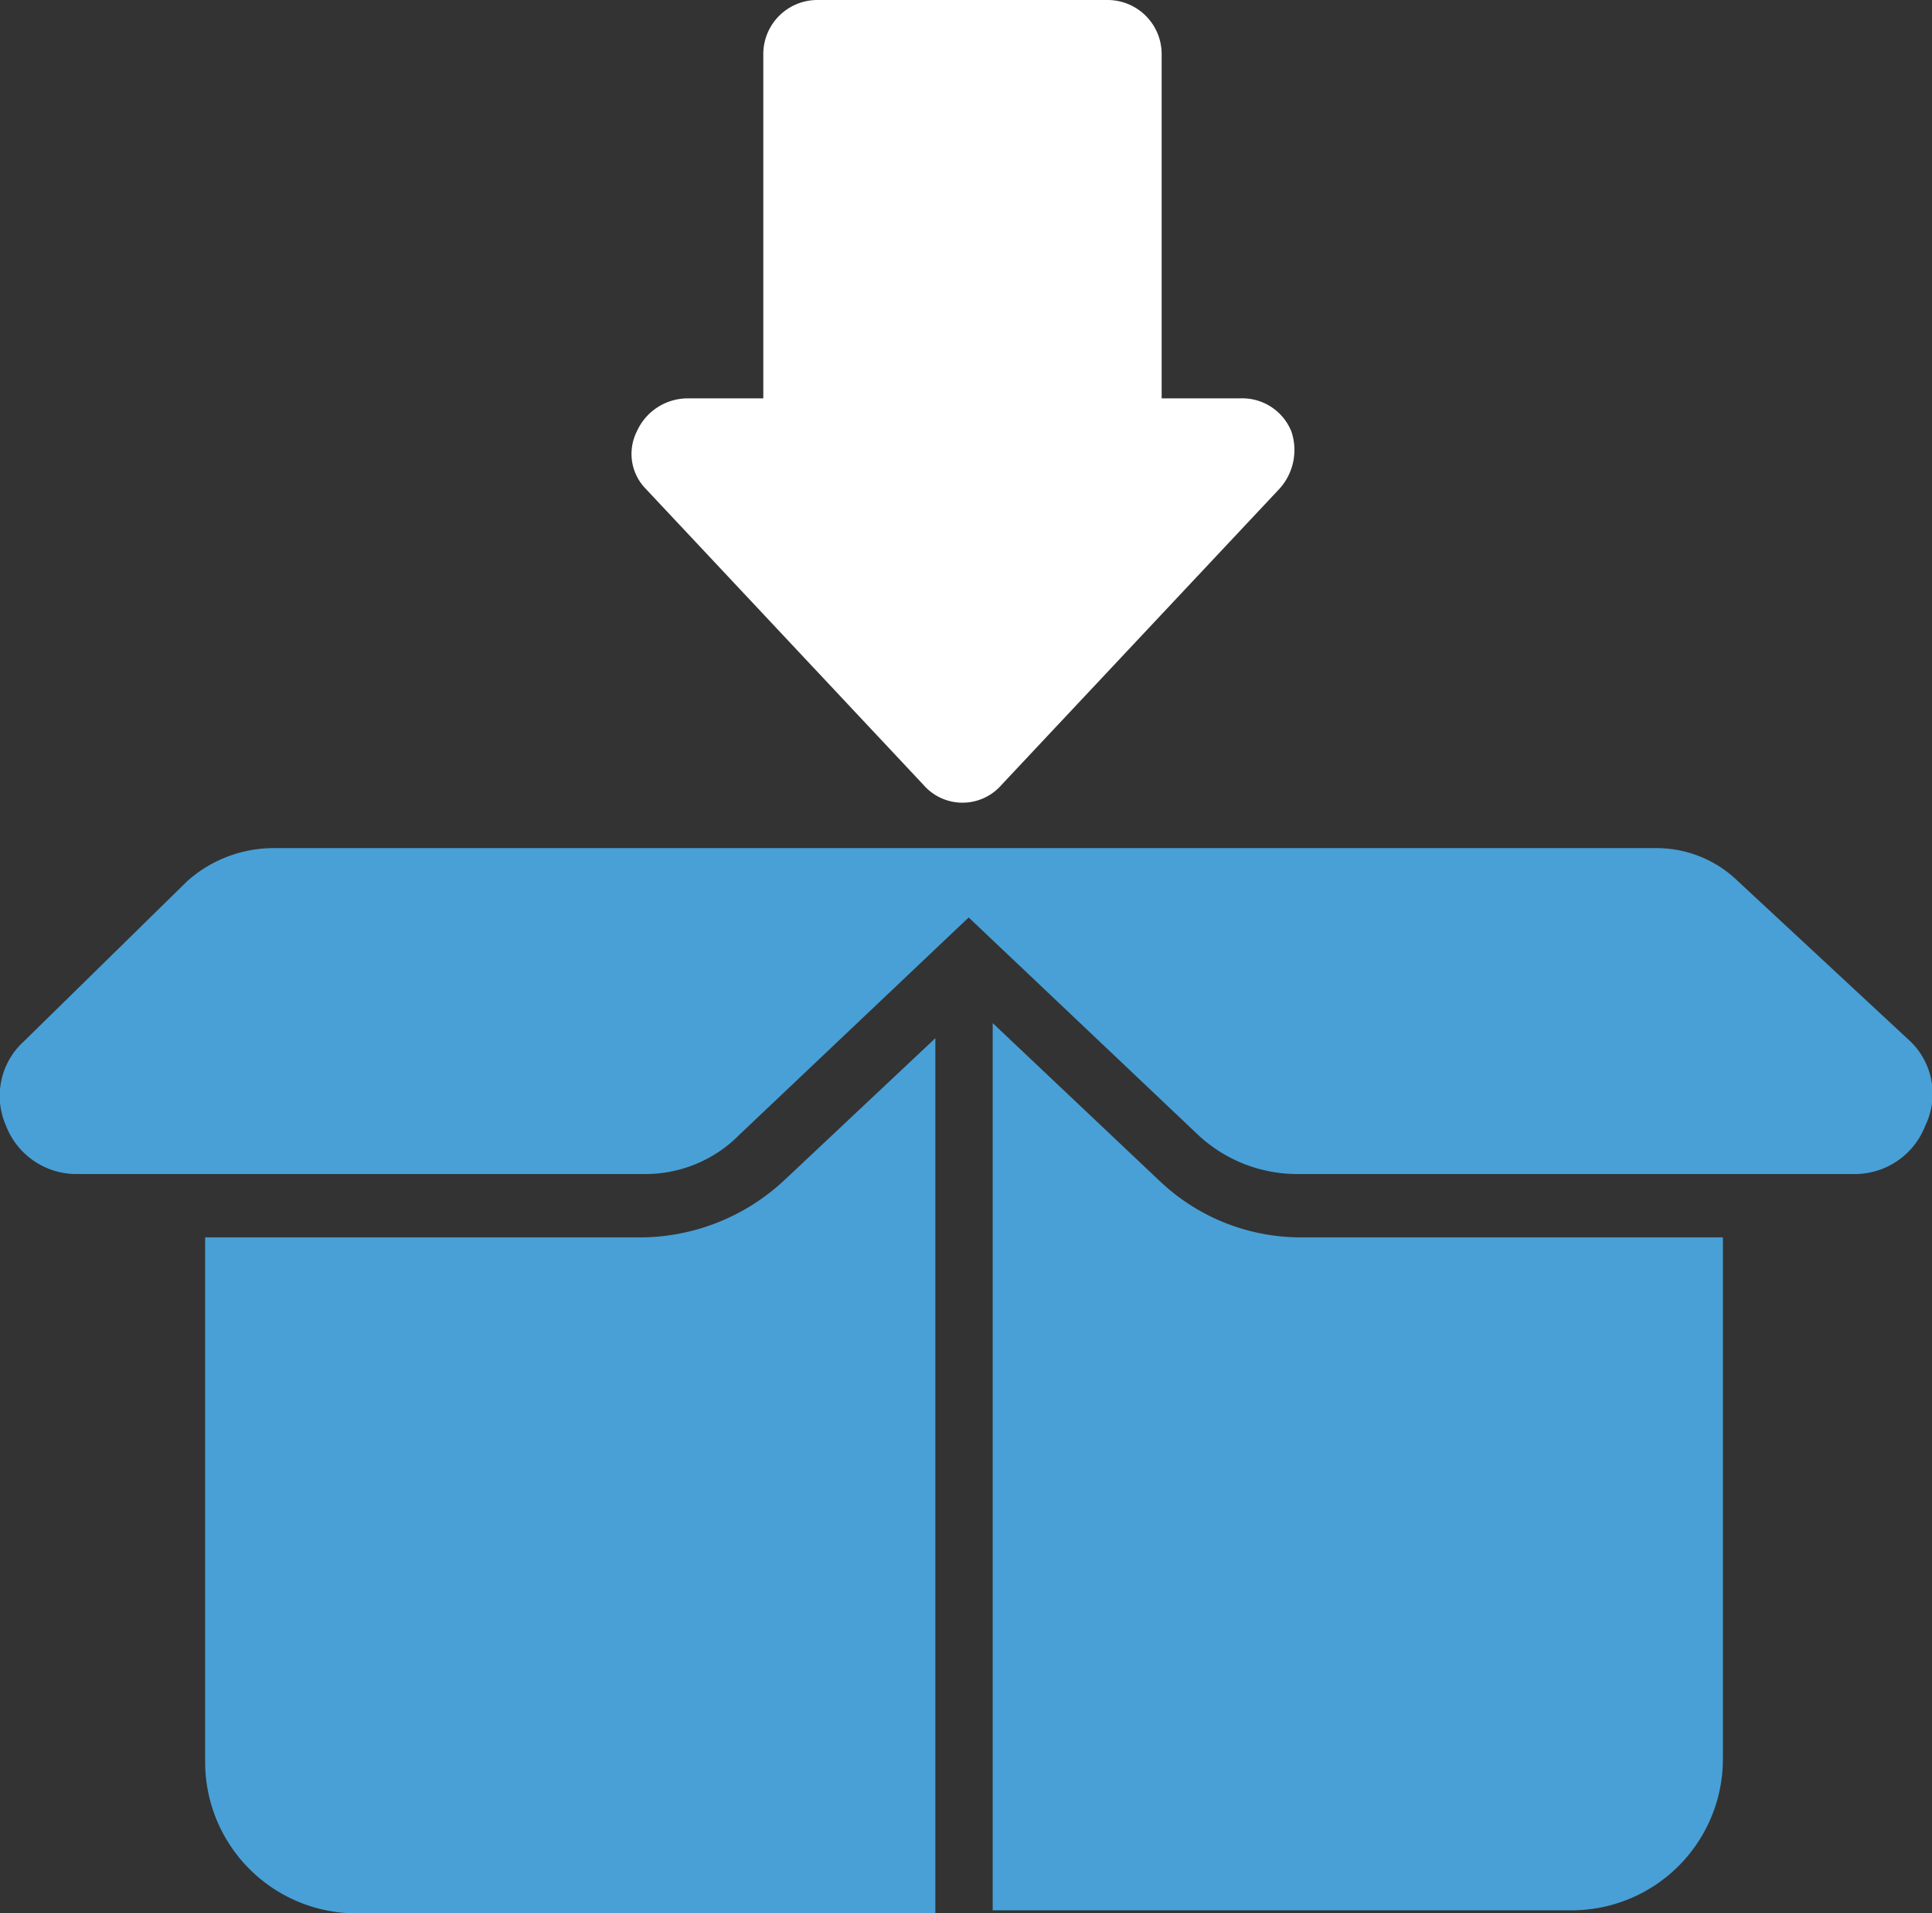
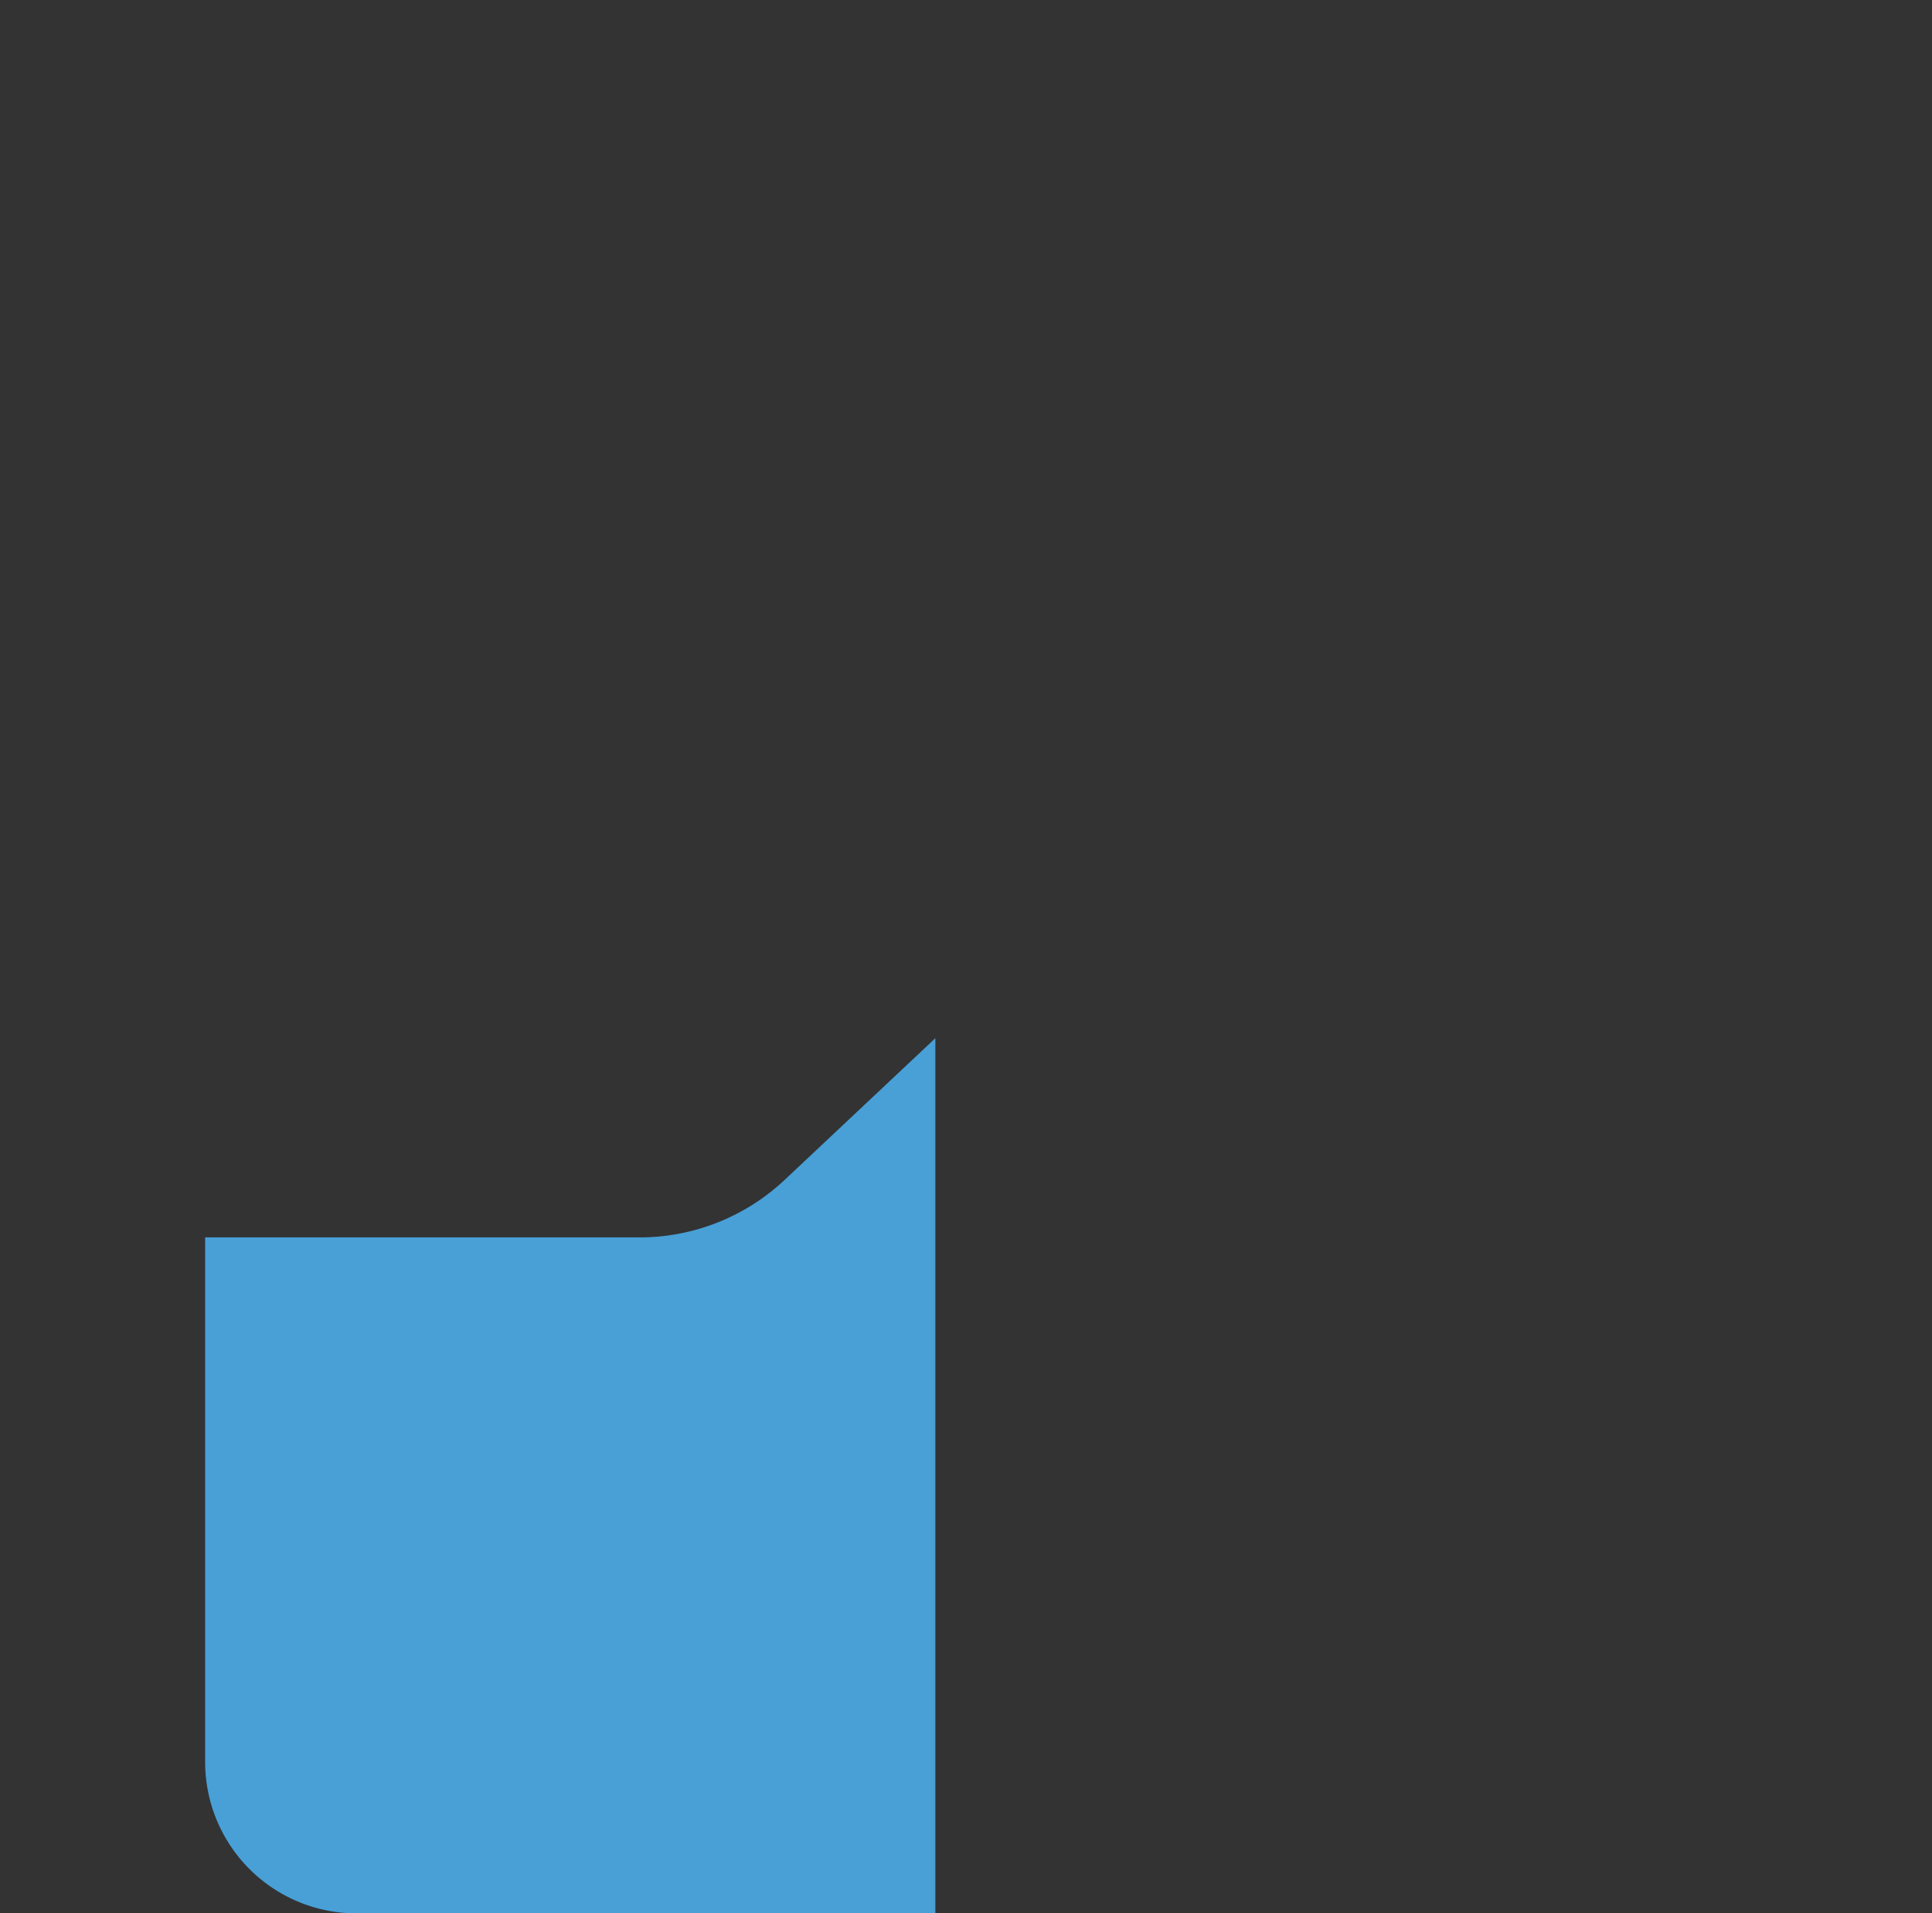
<svg xmlns="http://www.w3.org/2000/svg" width="41.108" height="40.705" viewBox="0 0 41.108 40.705">
  <rect x="0" y="0" width="41.108" height="40.705" fill="#333333" stroke="none" />
  <g id="Group_106567" data-name="Group 106567" transform="translate(-20648.832 -7254)">
    <path id="Path_195416" data-name="Path 195416" d="M144.639,307.153H135.33v11.172a3.22,3.22,0,0,0,3.21,3.21h12.327V302.916l-3.21,3.018a4.509,4.509,0,0,1-3.018,1.22Z" transform="translate(20517.867 6973.17)" fill="#48a0d7" />
-     <path id="Path_195417" data-name="Path 195417" d="M360.313,302.008l-3.531-3.339v18.875h12.327a3.22,3.22,0,0,0,3.21-3.21V303.227h-9.053a4.354,4.354,0,0,1-2.953-1.22Z" transform="translate(20313.172 6977.096)" fill="#48a0d7" />
-     <path id="Path_195418" data-name="Path 195418" d="M118.286,253.564l-3.66-3.4a2.481,2.481,0,0,0-1.734-.706H83.424a2.76,2.76,0,0,0-1.8.706l-3.467,3.4a1.568,1.568,0,0,0-.385,1.8,1.606,1.606,0,0,0,1.541,1.027H91.321a2.81,2.81,0,0,0,2.055-.835l4.879-4.623,4.879,4.623a3.092,3.092,0,0,0,2.055.835h11.878a1.606,1.606,0,0,0,1.541-1.027,1.551,1.551,0,0,0-.321-1.8Z" transform="translate(20571.188 7022.585)" fill="#48a0d7" />
-     <path id="Path_195419" data-name="Path 195419" d="M261.436,27.728a1.1,1.1,0,0,0,1.669,0l5.907-6.292a1.229,1.229,0,0,0,.257-1.22,1.125,1.125,0,0,0-1.092-.706h-1.669V12.191a1.151,1.151,0,0,0-1.156-1.156h-6.164a1.151,1.151,0,0,0-1.156,1.156V19.51h-1.6a1.187,1.187,0,0,0-1.092.706,1.062,1.062,0,0,0,.193,1.22Z" transform="translate(20407.041 7242.965)" fill="#fff" />
  </g>
</svg>